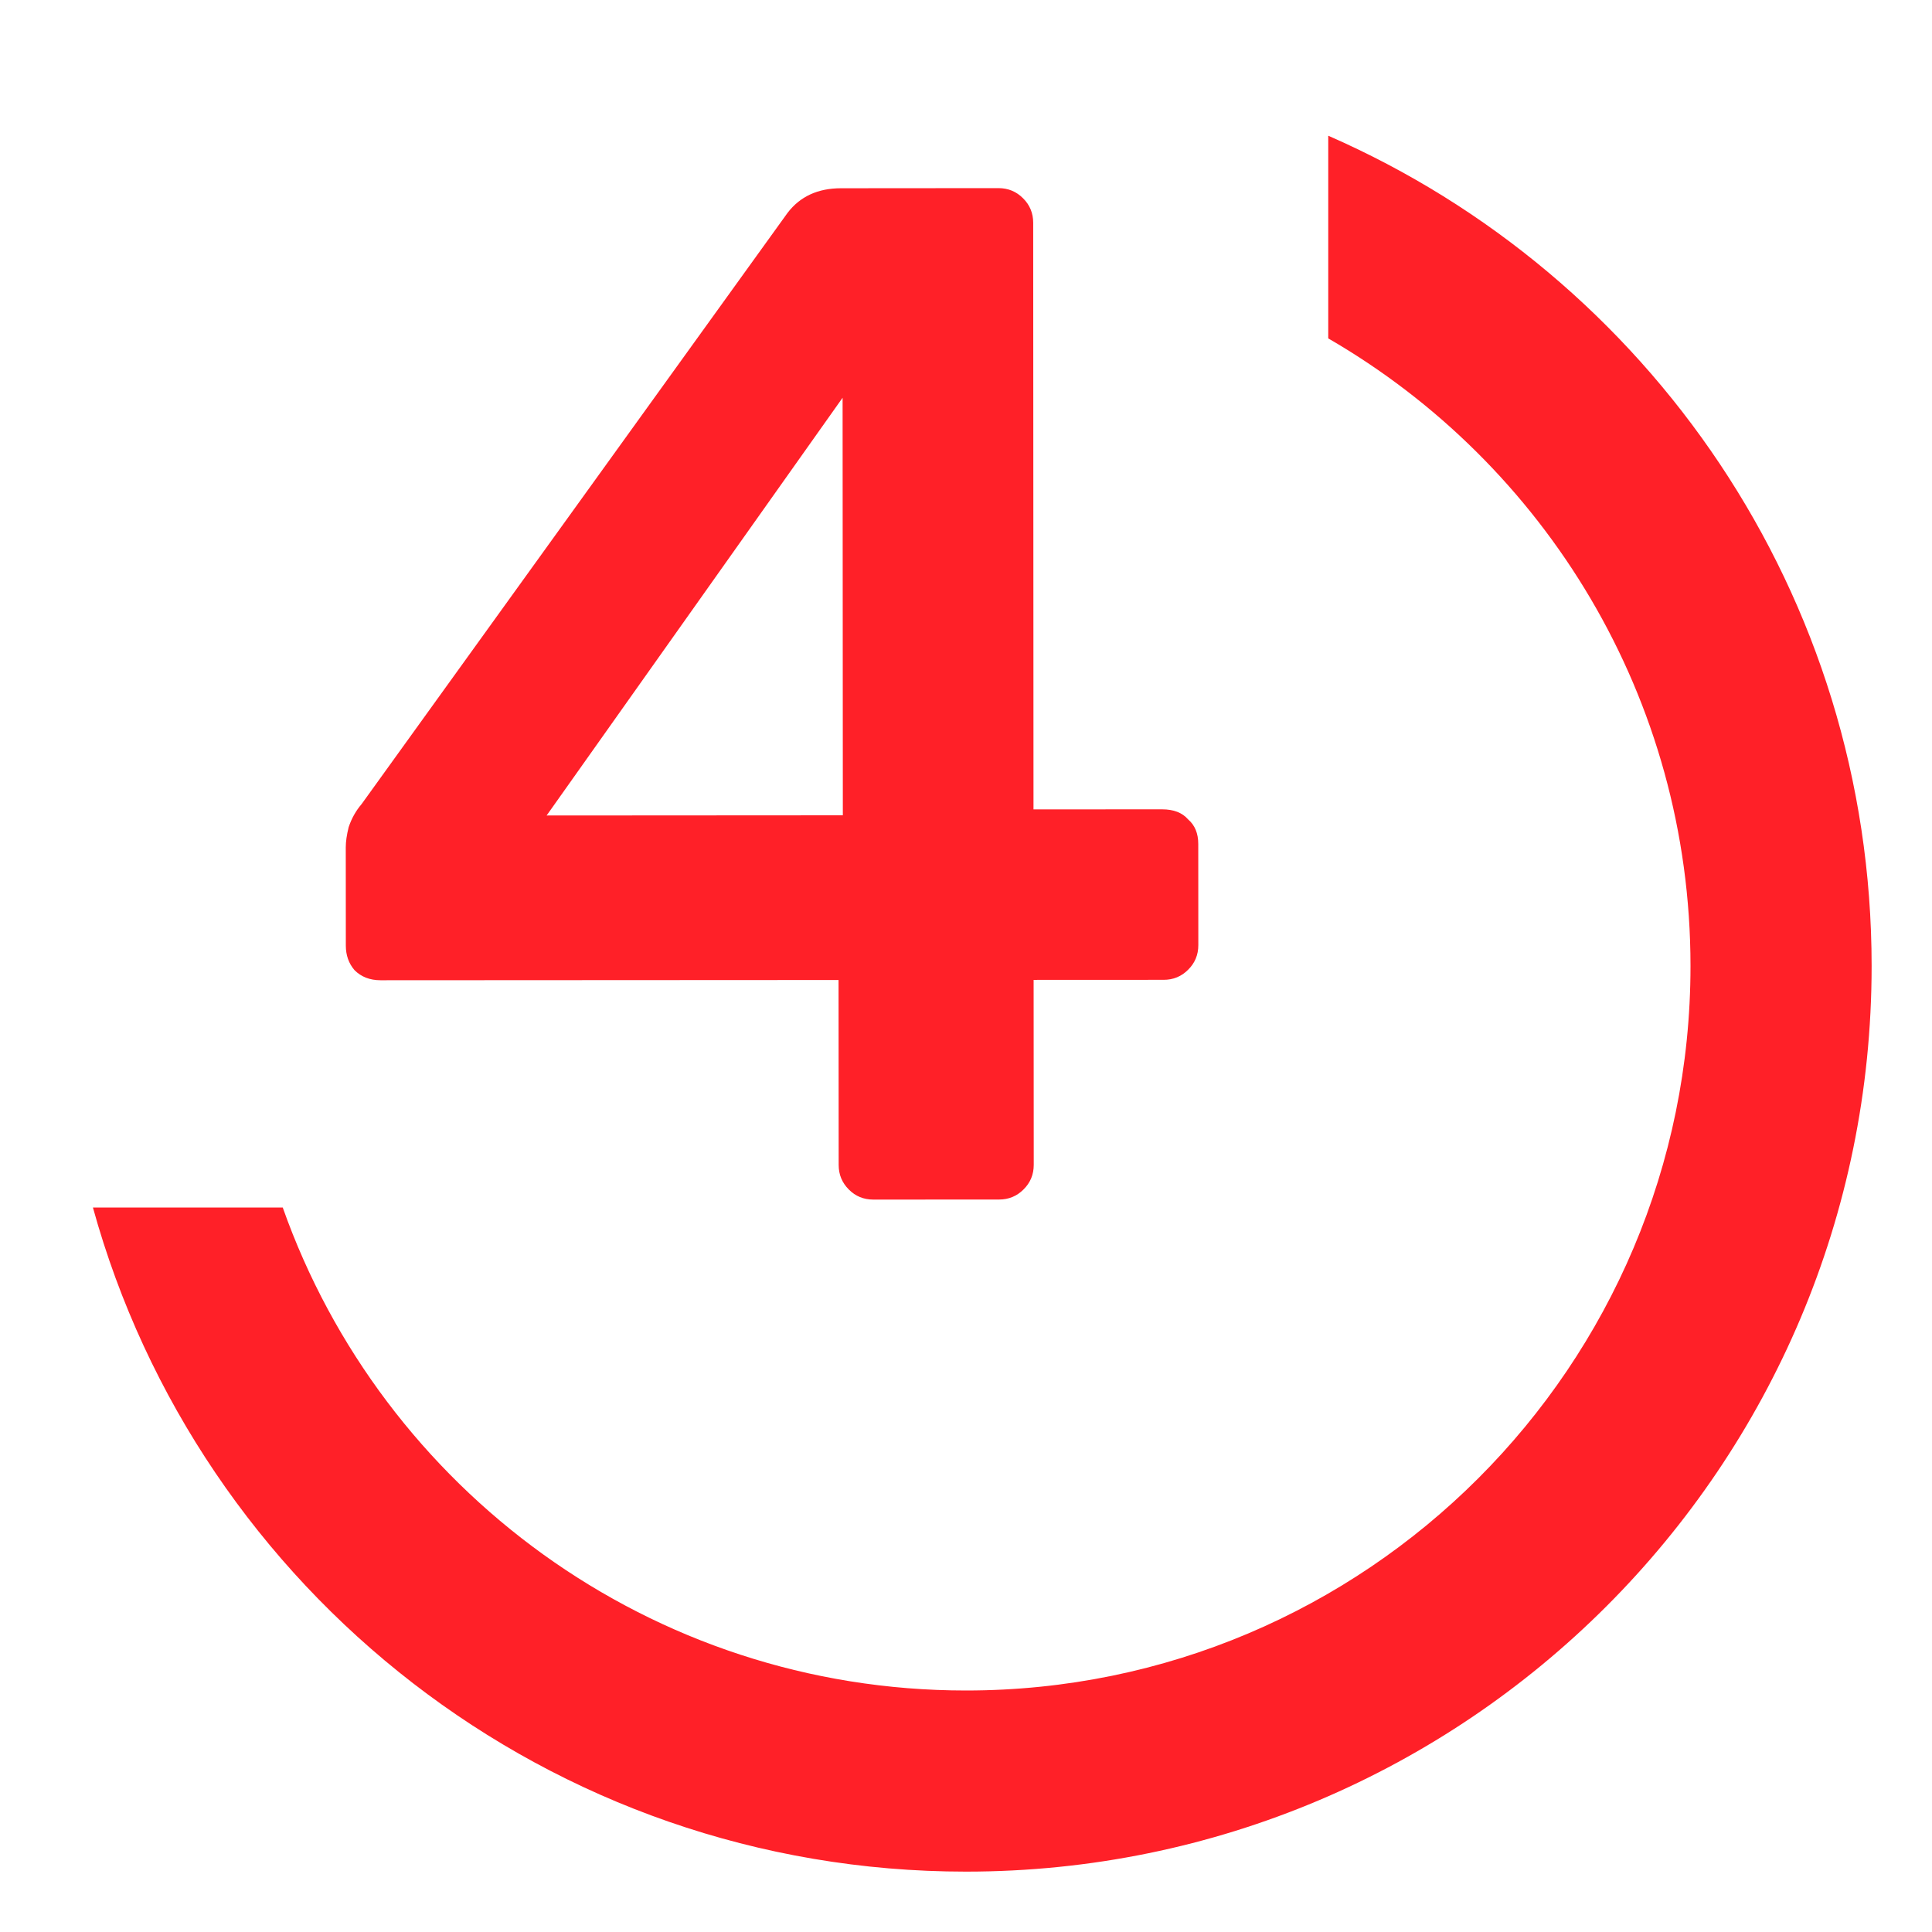
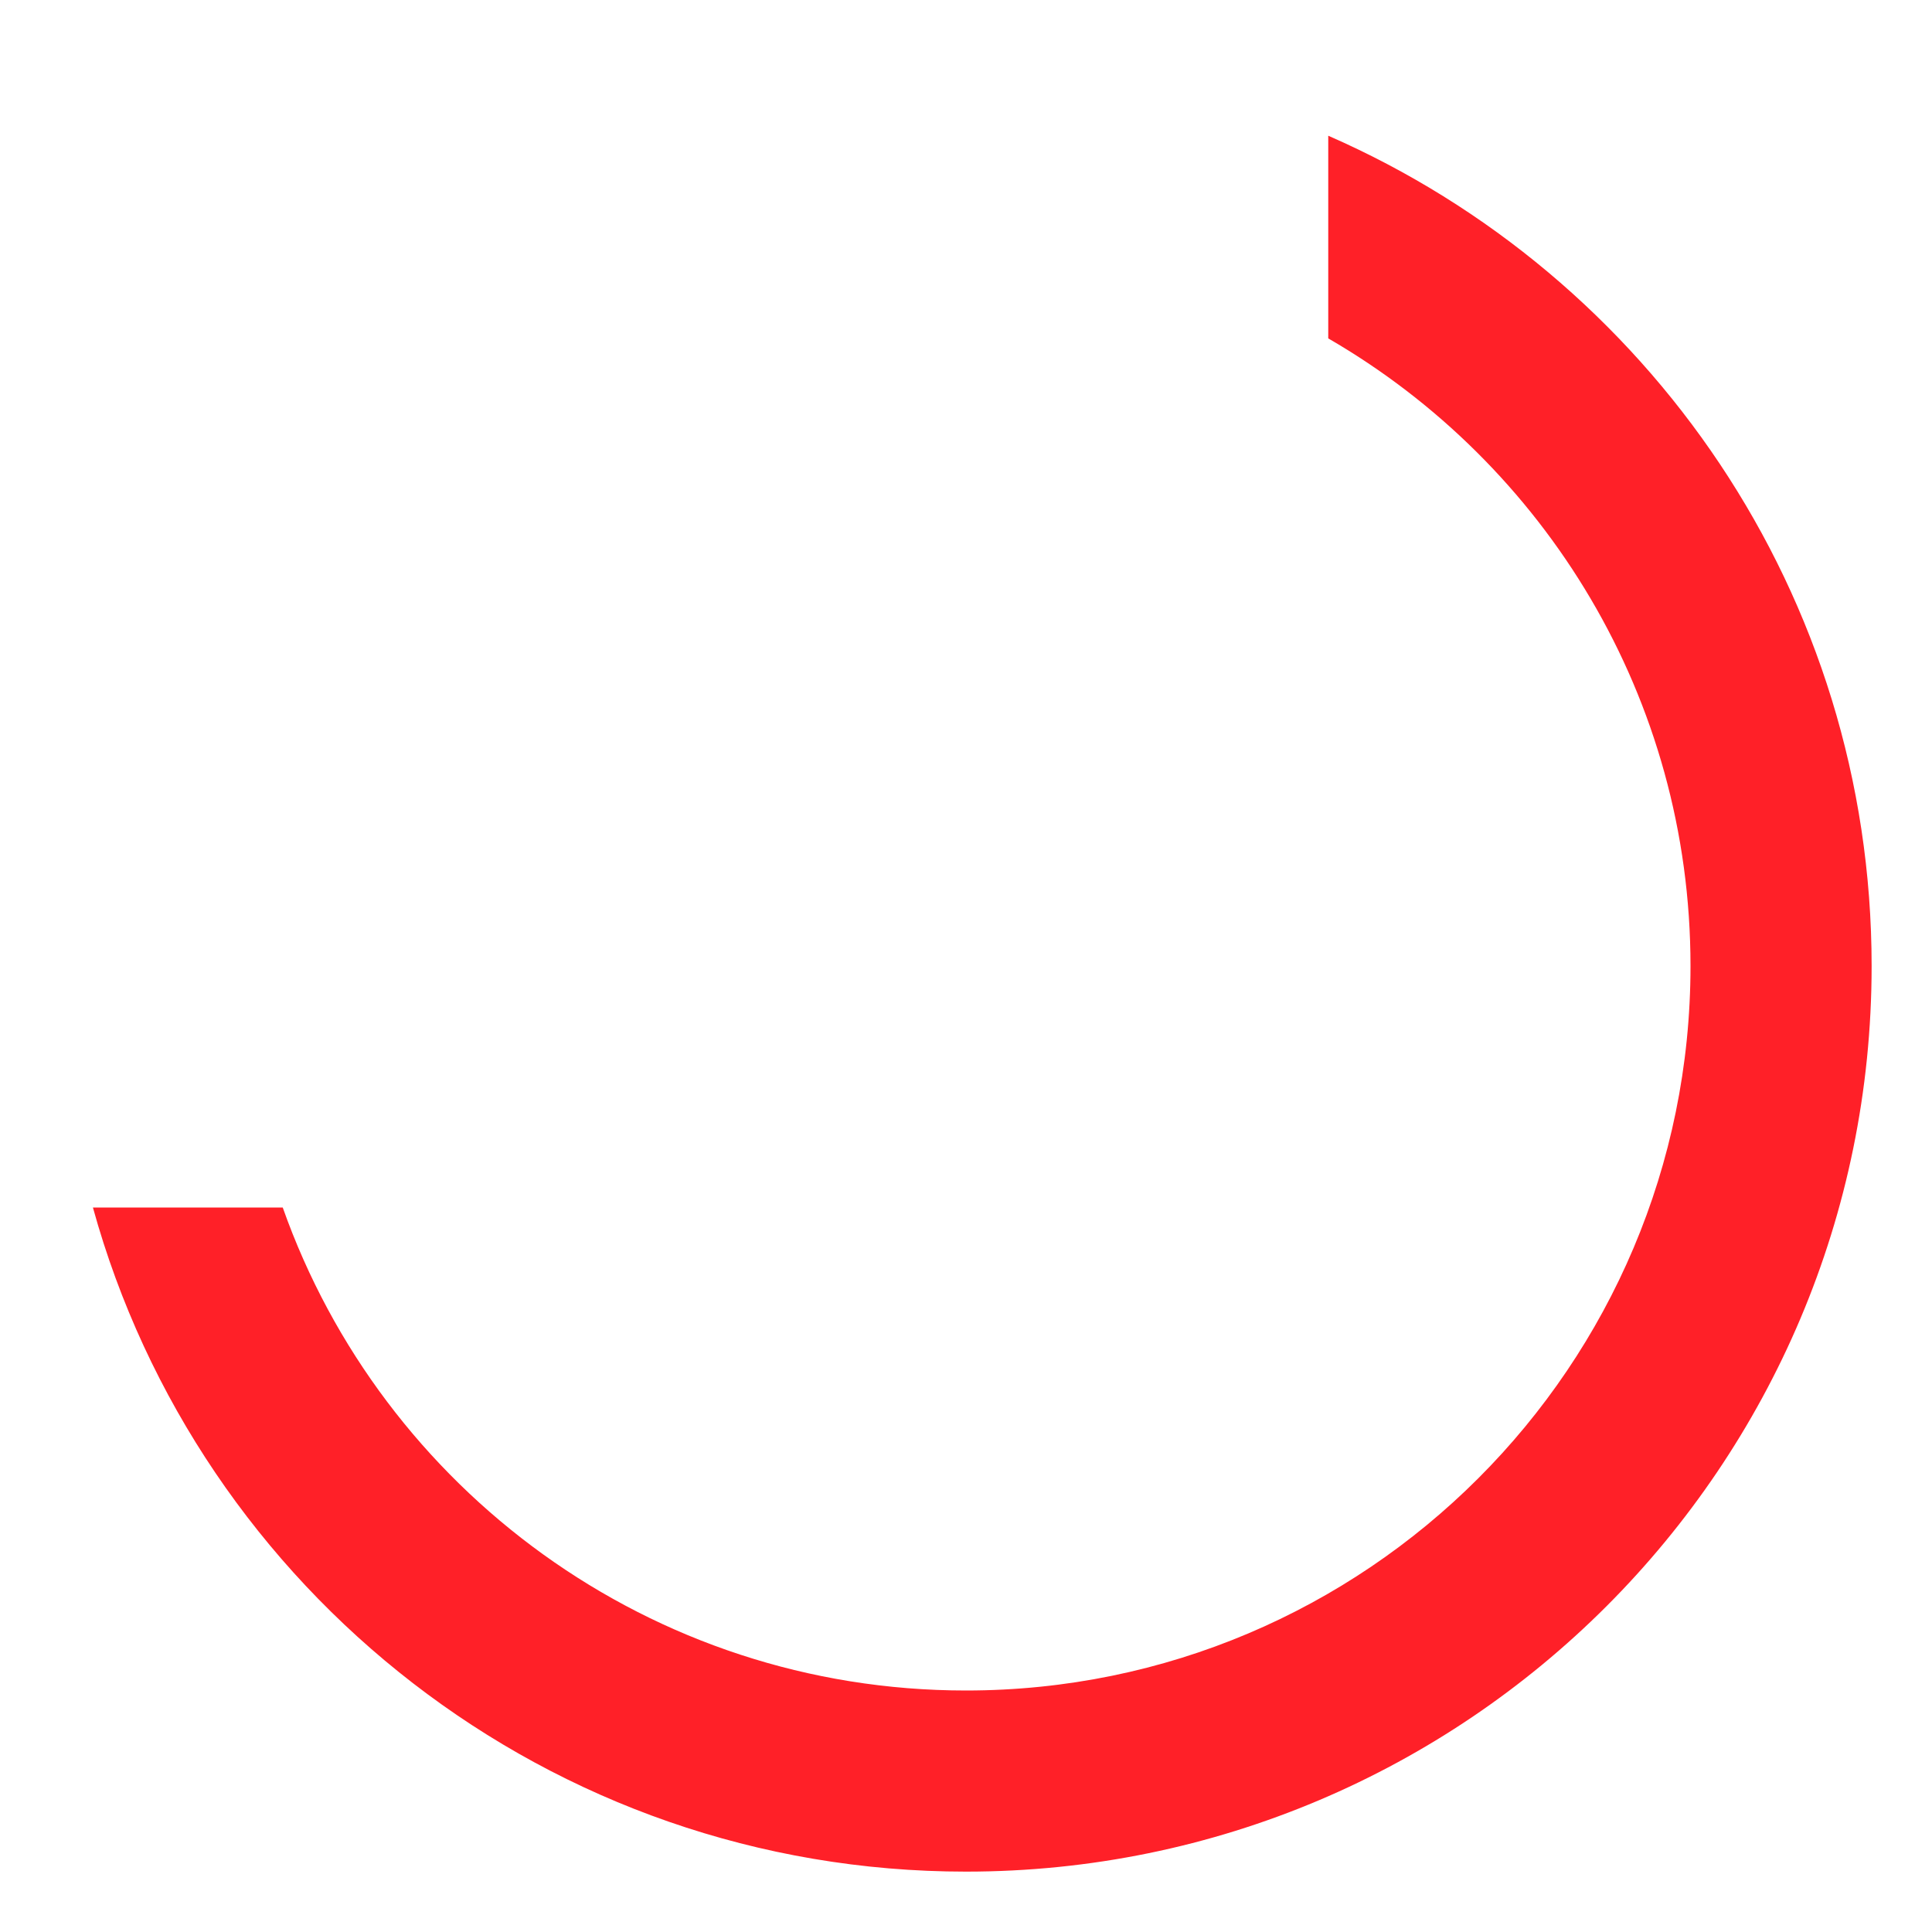
<svg xmlns="http://www.w3.org/2000/svg" width="32" height="32" viewBox="0 0 32 32" fill="none">
  <g clip-path="url(#clip0_13_2124)">
-     <path d="M14.466 19.869C14.306 19.869 14.17 19.814 14.059 19.702C13.947 19.59 13.891 19.455 13.891 19.295L13.889 16.232L6.303 16.236C6.128 16.236 5.984 16.181 5.872 16.069C5.776 15.957 5.728 15.822 5.728 15.662L5.727 14.035C5.727 13.939 5.743 13.828 5.775 13.7C5.823 13.556 5.895 13.428 5.99 13.317L13.045 3.525C13.252 3.254 13.547 3.118 13.93 3.118L16.538 3.116C16.698 3.116 16.834 3.172 16.945 3.284C17.057 3.395 17.113 3.531 17.113 3.69L17.118 13.406L19.248 13.405C19.44 13.405 19.583 13.461 19.679 13.572C19.791 13.668 19.847 13.804 19.847 13.979L19.848 15.654C19.848 15.814 19.792 15.95 19.68 16.061C19.569 16.173 19.433 16.229 19.274 16.229L17.12 16.23L17.122 19.293C17.122 19.453 17.066 19.589 16.954 19.7C16.843 19.812 16.707 19.868 16.548 19.868L14.466 19.869ZM9.054 13.507L13.96 13.504L13.956 6.588L9.054 13.507Z" fill="#FF2028" />
    <path fill-rule="evenodd" clip-rule="evenodd" d="M1.539 20C3.29 26.342 9.101 31 16 31C24.284 31 31 24.284 31 16C31 9.849 27.298 4.563 22 2.248V5.605C25.587 7.68 28 11.558 28 16C28 22.627 22.627 28 16 28C10.775 28 6.33 24.661 4.683 20H1.539Z" fill="#FF2028" />
  </g>
  <defs>
    <clipPath id="clip0_13_2124">
      <rect width="32" height="32" fill="white" />
    </clipPath>
  </defs>
</svg>